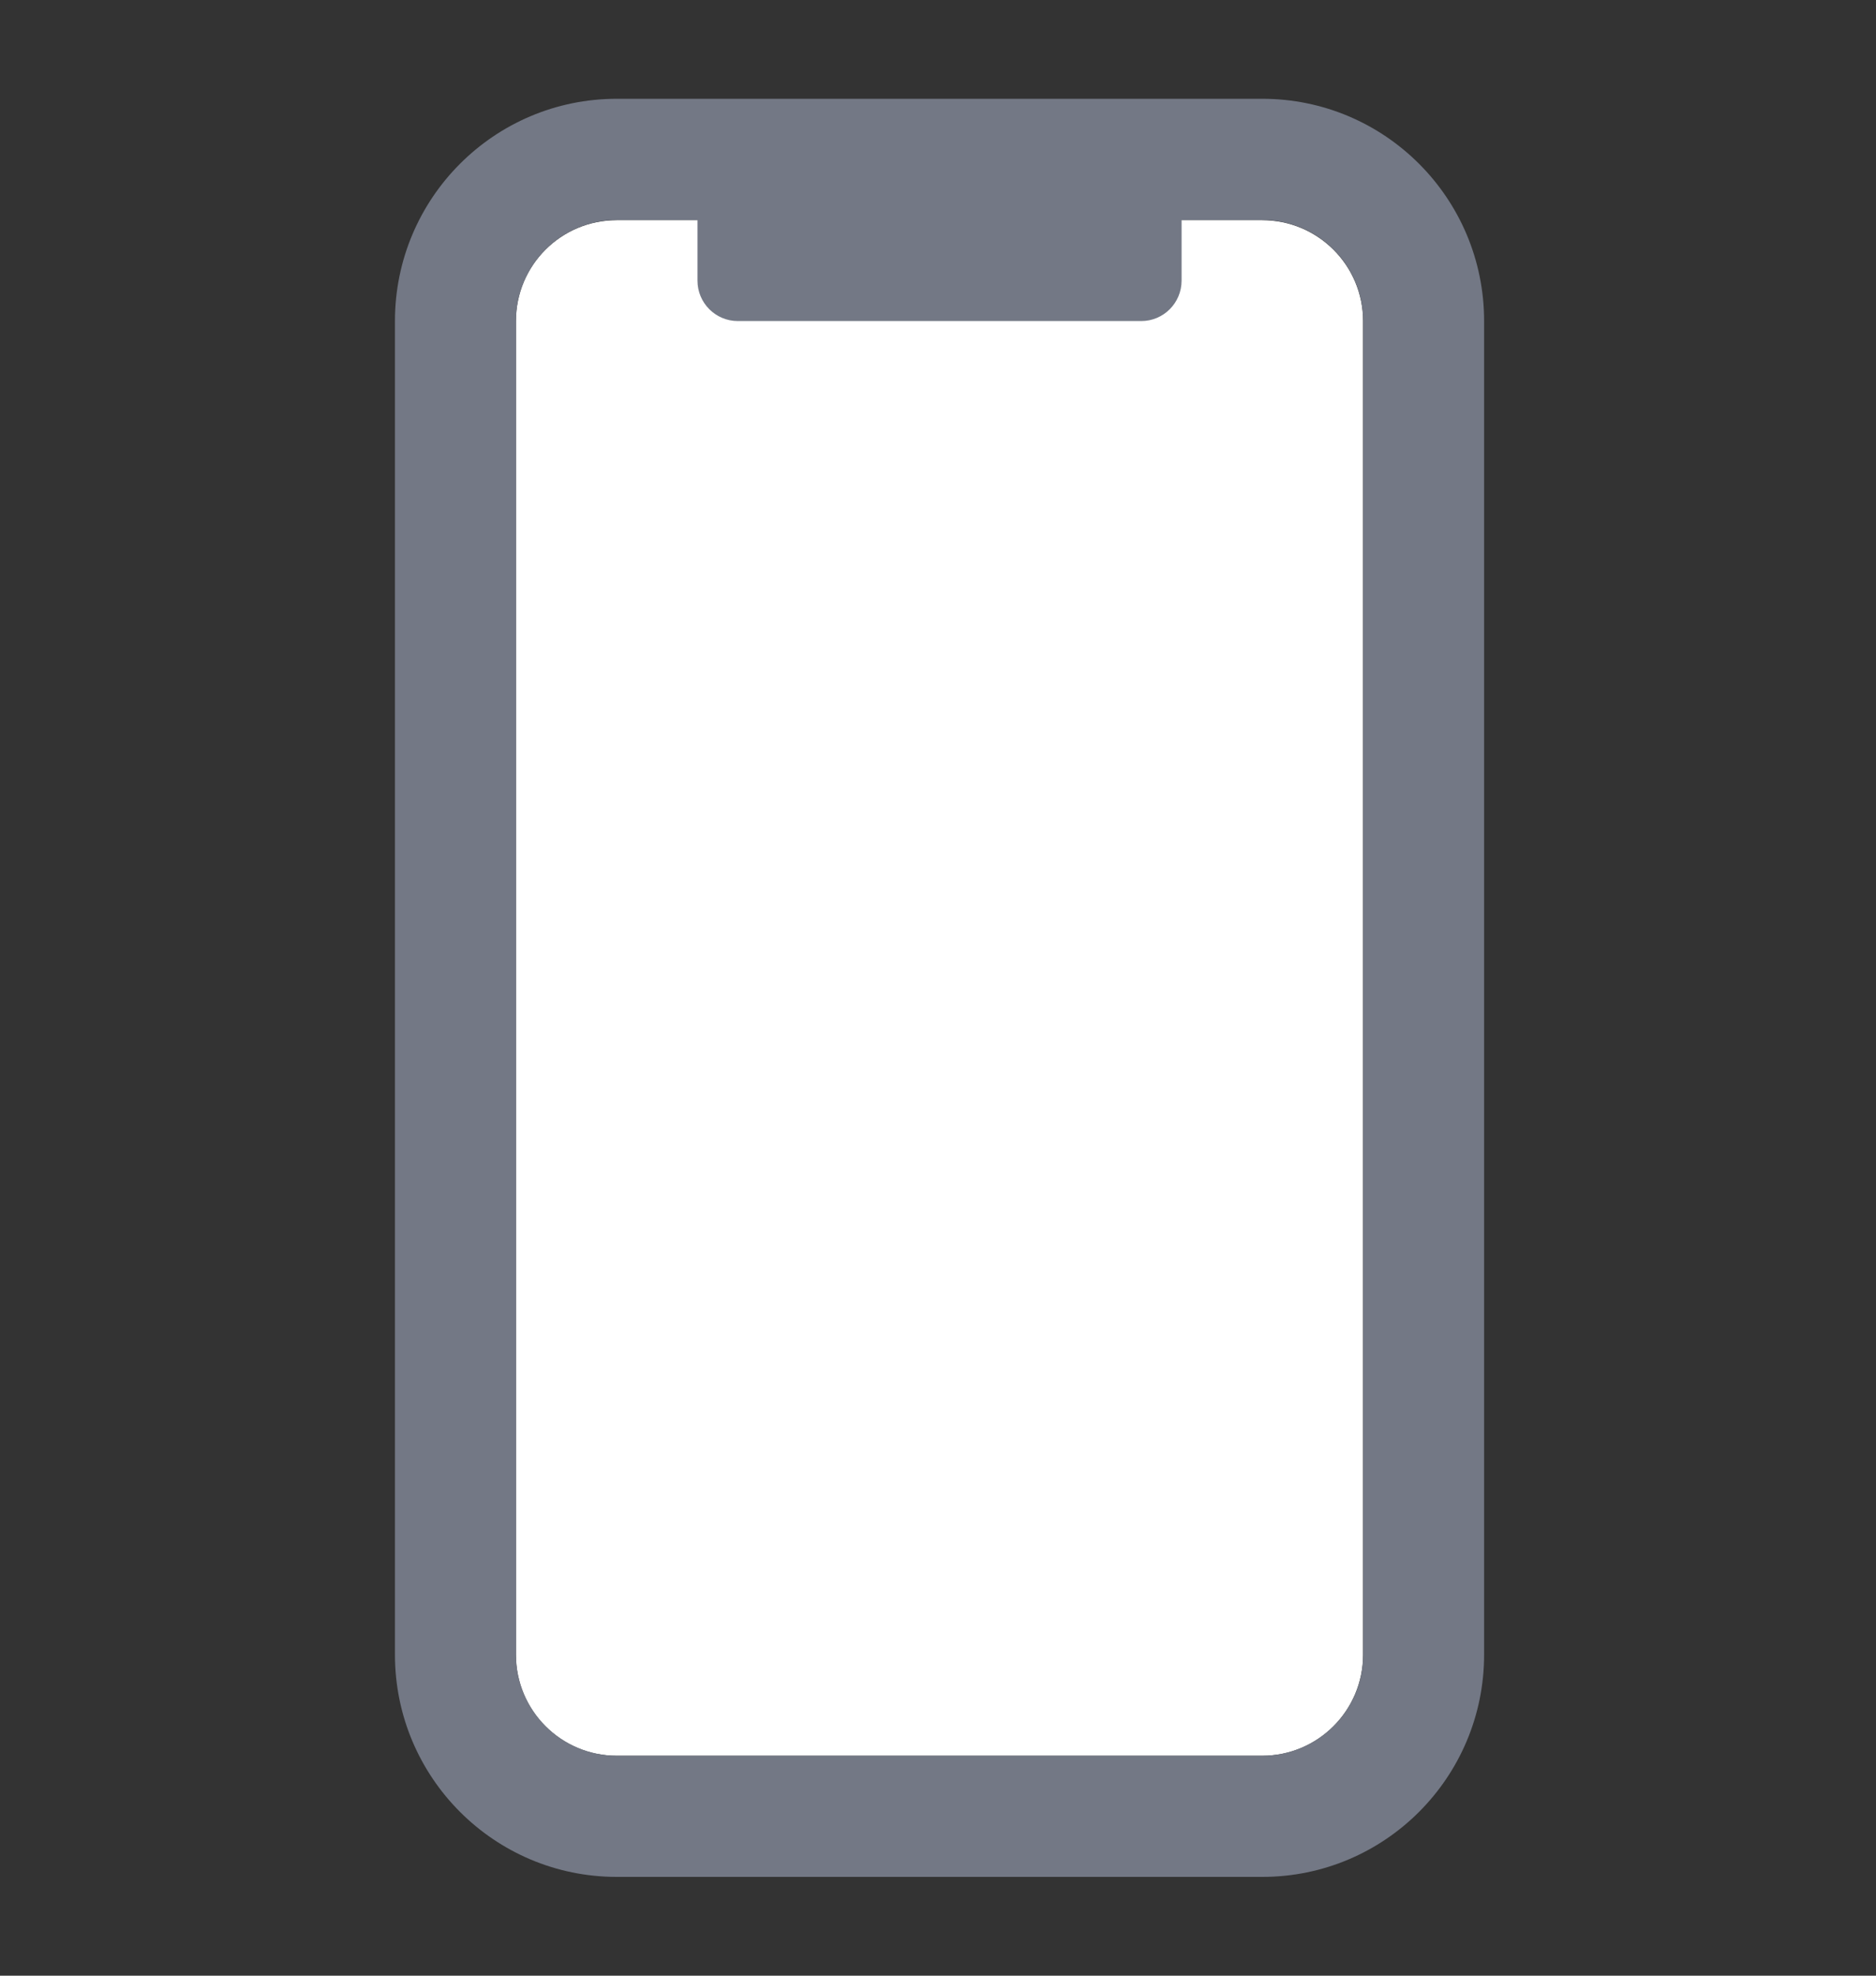
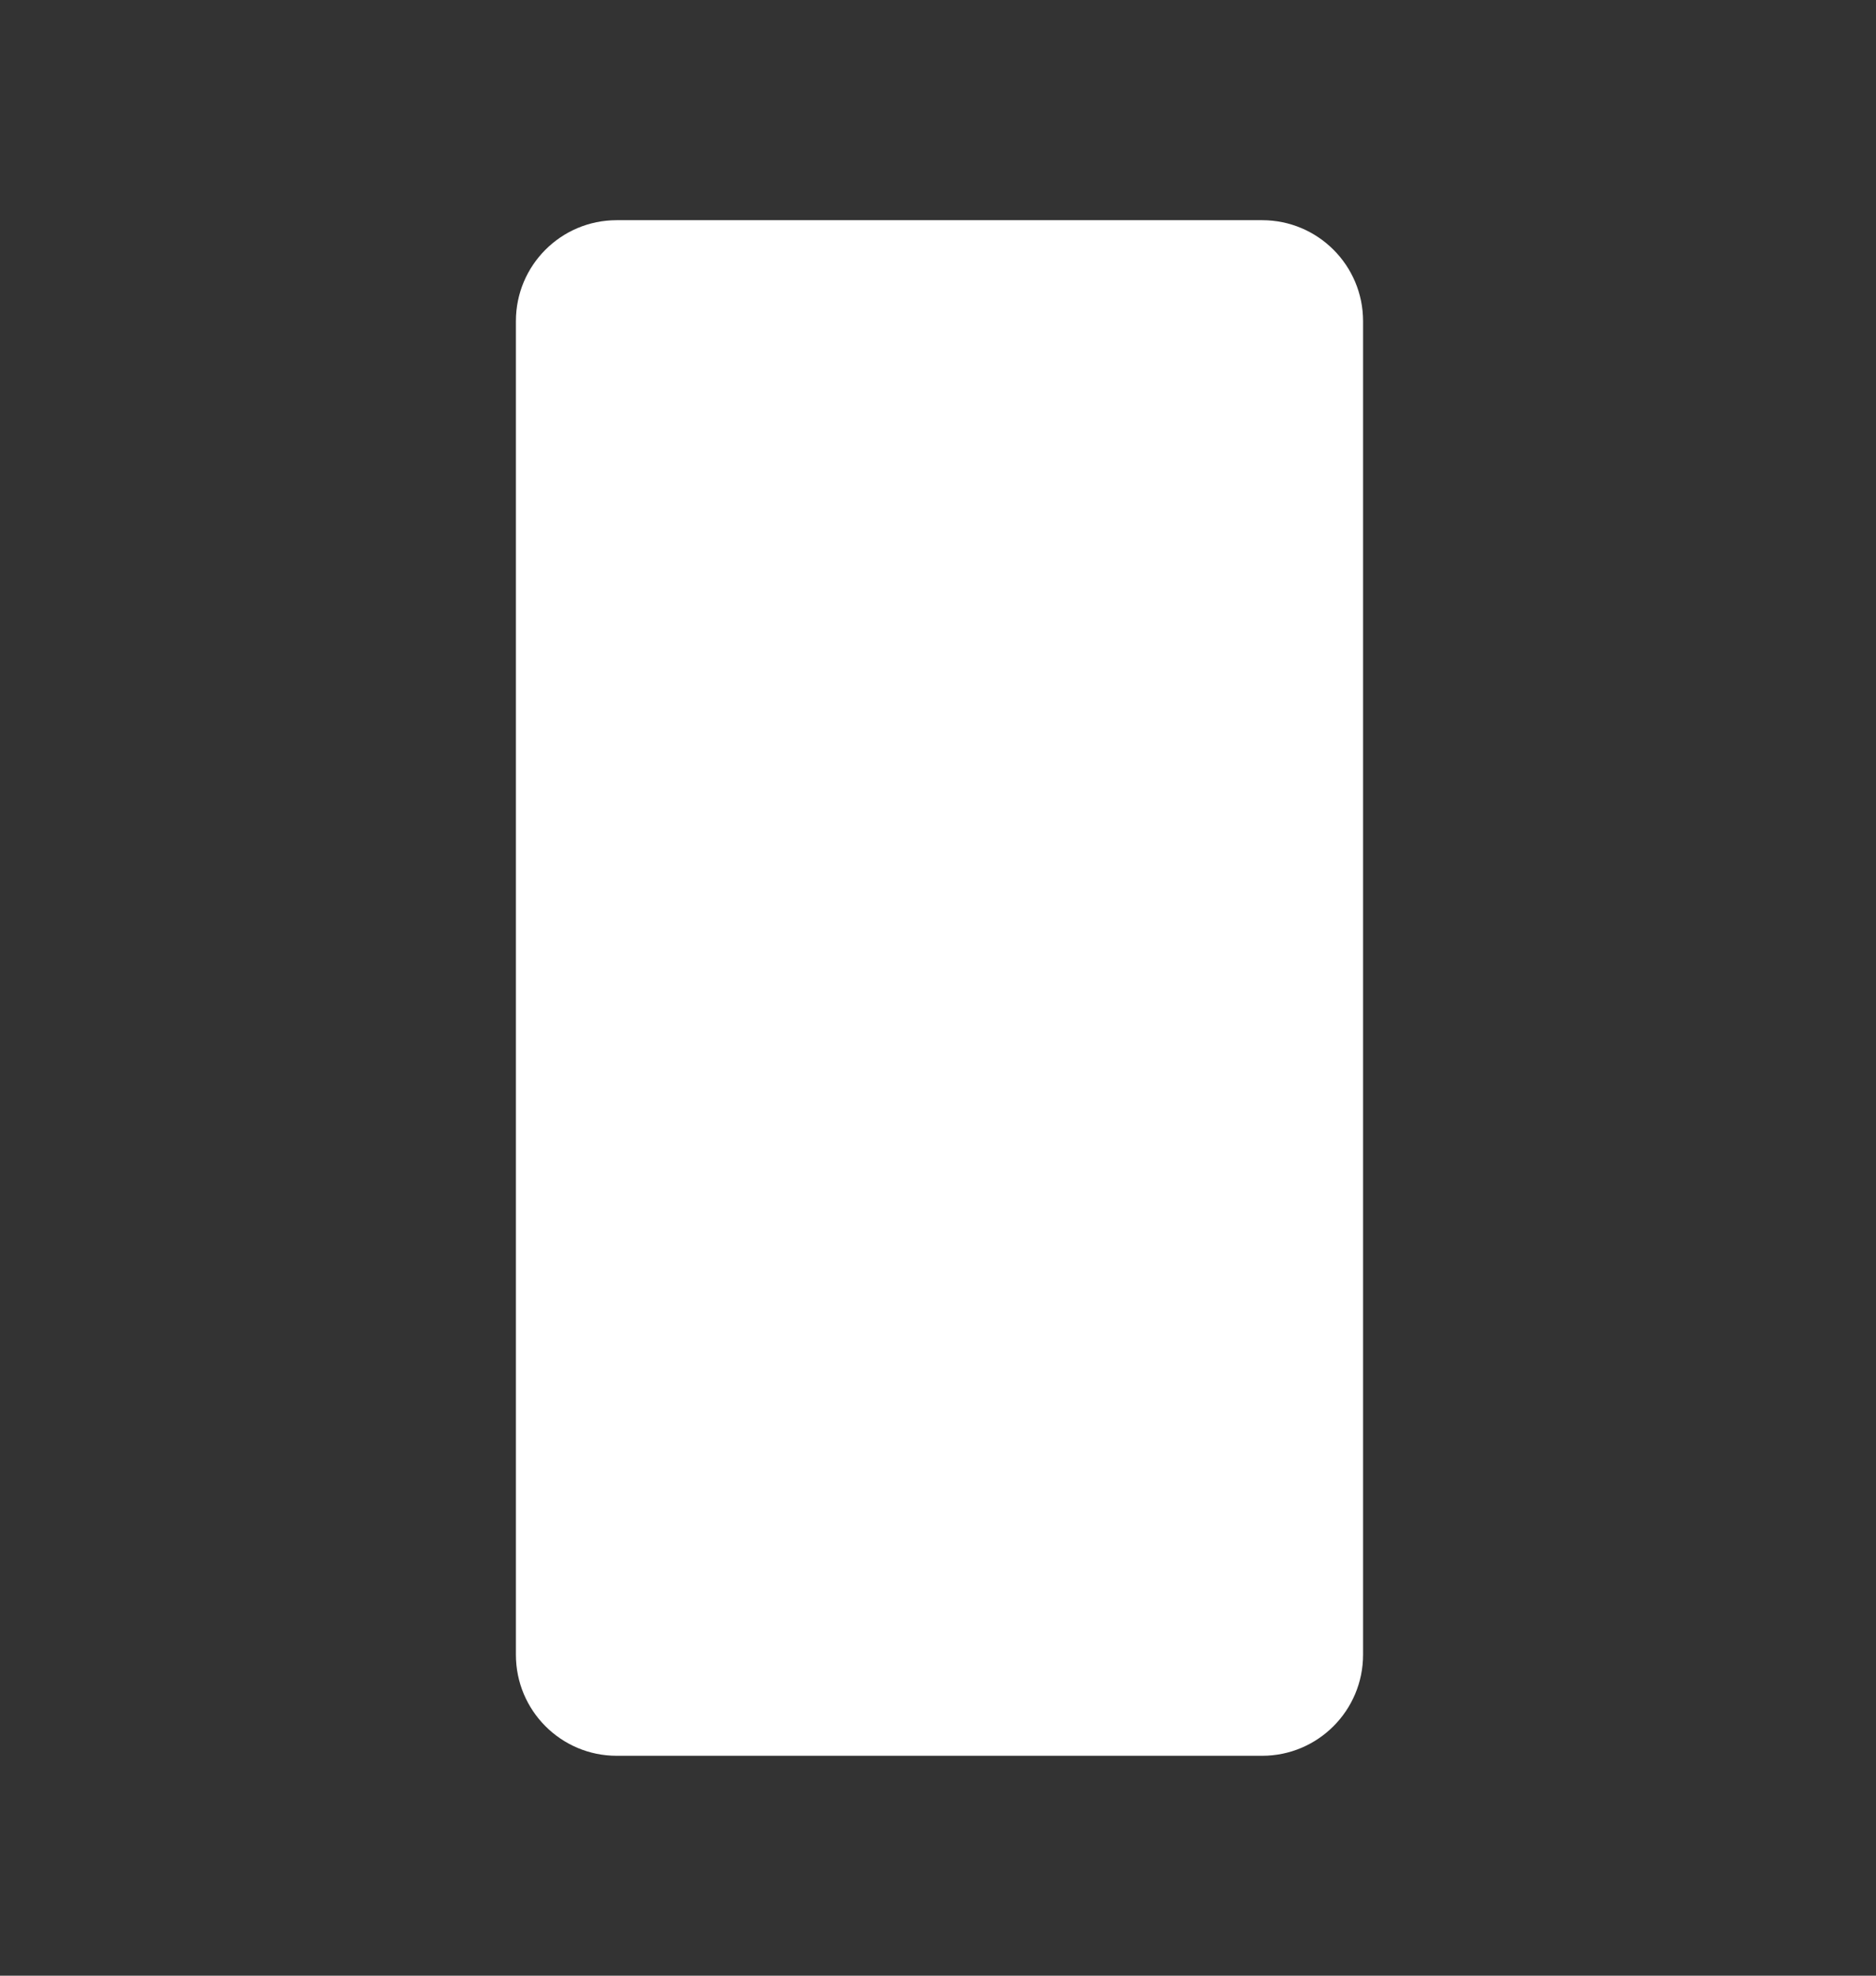
<svg xmlns="http://www.w3.org/2000/svg" width="19" height="20" viewBox="0 0 19 20" fill="none">
  <rect x="0" y="0" width="19" height="20" fill="#333333" stroke="none" />
  <path fill-rule="evenodd" clip-rule="evenodd" d="M6.246 2.229C5.682 2.229 5.225 2.686 5.225 3.251V16.751C5.225 17.316 5.682 17.774 6.246 17.774H12.783C13.347 17.774 13.805 17.316 13.805 16.751V3.251C13.805 2.686 13.347 2.229 12.783 2.229H6.246Z" fill="white" />
-   <path d="M6.247 2.227C5.683 2.227 5.226 2.685 5.226 3.25V16.75C5.226 17.315 5.683 17.773 6.247 17.773H12.784C13.348 17.773 13.806 17.315 13.806 16.75V3.25C13.806 2.685 13.348 2.227 12.784 2.227H6.247ZM6.247 1H12.784C14.025 1 15.031 2.007 15.031 3.25V16.75C15.031 17.993 14.025 19 12.784 19H6.247C5.006 19 4 17.993 4 16.75V3.25C4 2.007 5.006 1 6.247 1ZM7.473 1.614H11.559C11.784 1.614 11.967 1.797 11.967 2.023V2.841C11.967 3.067 11.784 3.25 11.559 3.25H7.473C7.247 3.25 7.064 3.067 7.064 2.841V2.023C7.064 1.797 7.247 1.614 7.473 1.614Z" fill="#737885" />
</svg>